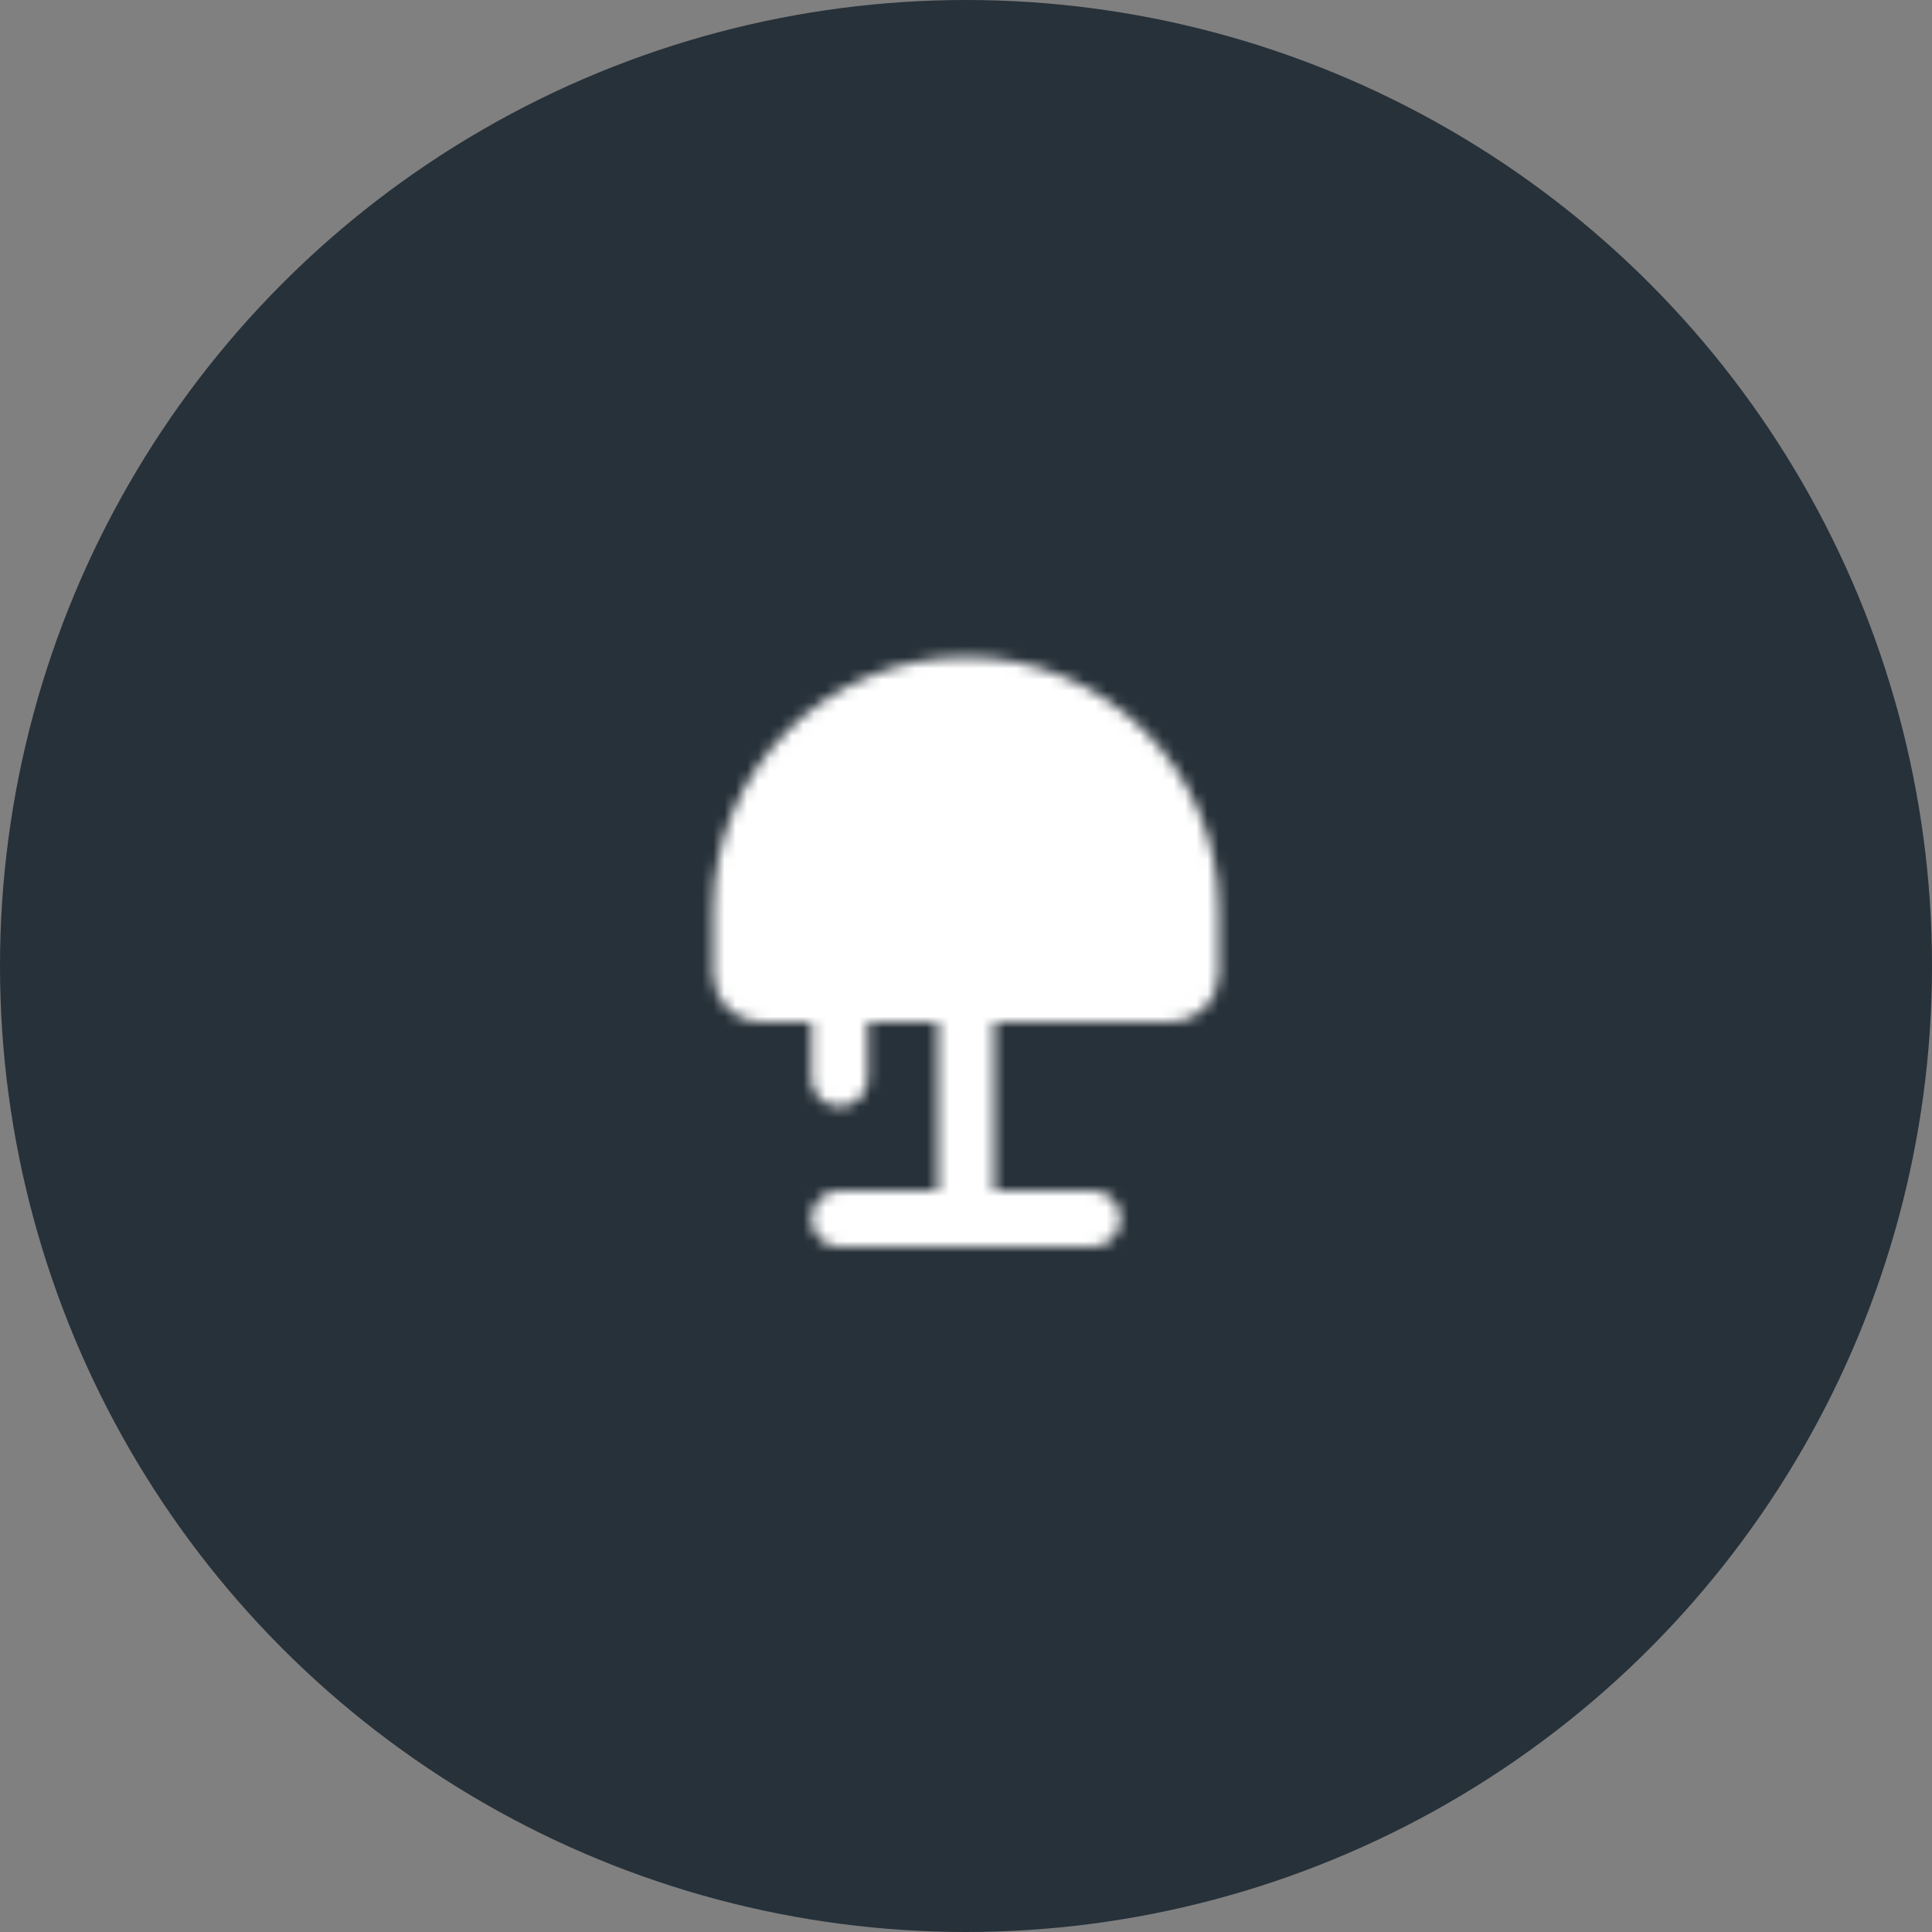
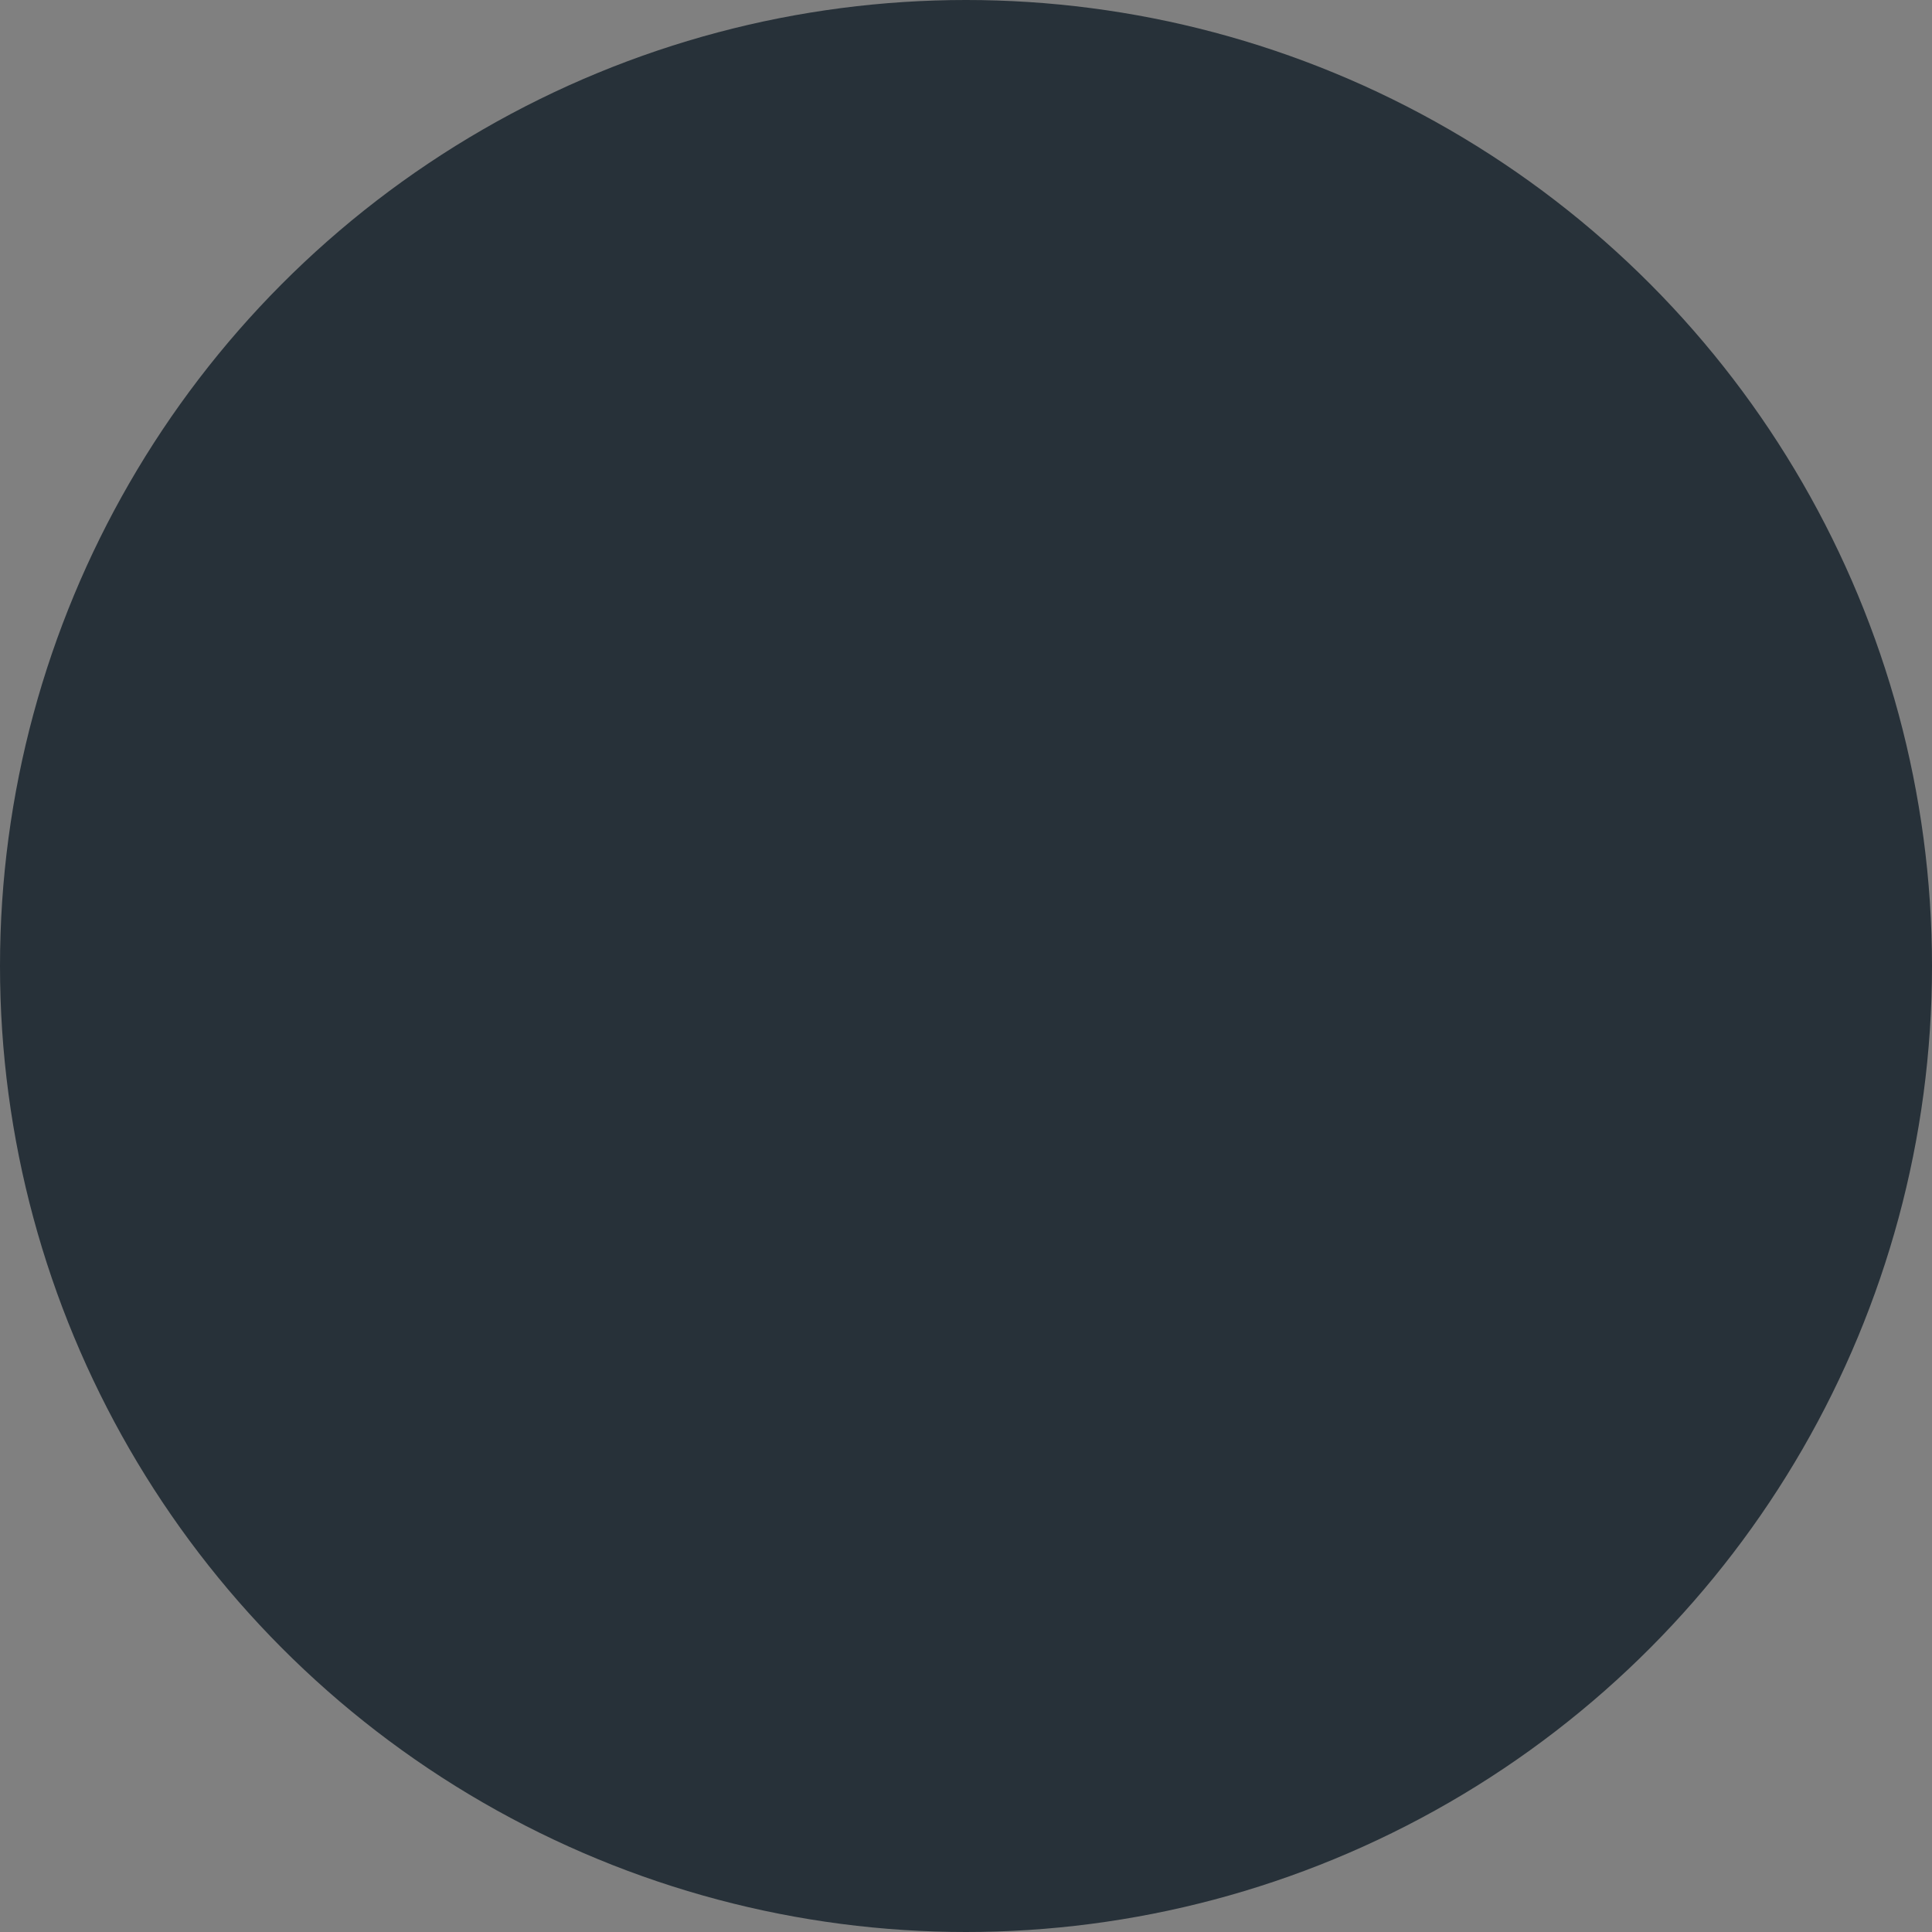
<svg xmlns="http://www.w3.org/2000/svg" width="172" height="172" viewBox="0 0 172 172" fill="none">
  <rect x="0" y="0" width="172" height="172" fill="#808080" stroke="none" />
  <circle cx="86" cy="86" r="86" fill="#273139" />
  <mask id="mask0_301_164" style="mask-type:alpha" maskUnits="userSpaceOnUse" x="63" y="58" width="46" height="53">
    <path d="M66 86.745C66 87.713 66.786 88.5 67.755 88.5H104.245C105.213 88.5 106 87.714 106 86.745V81C106 69.954 97.046 61 86 61C74.954 61 66 69.954 66 81V86.745Z" fill="white" stroke="white" stroke-width="5" />
    <path d="M86 108.5V88.5M74.75 96V88.5M97.25 108.5H74.75" stroke="white" stroke-width="5" stroke-linecap="round" stroke-linejoin="round" />
  </mask>
  <g mask="url(#mask0_301_164)">
-     <path d="M56 56H116V116H56V56Z" fill="white" />
-   </g>
+     </g>
</svg>